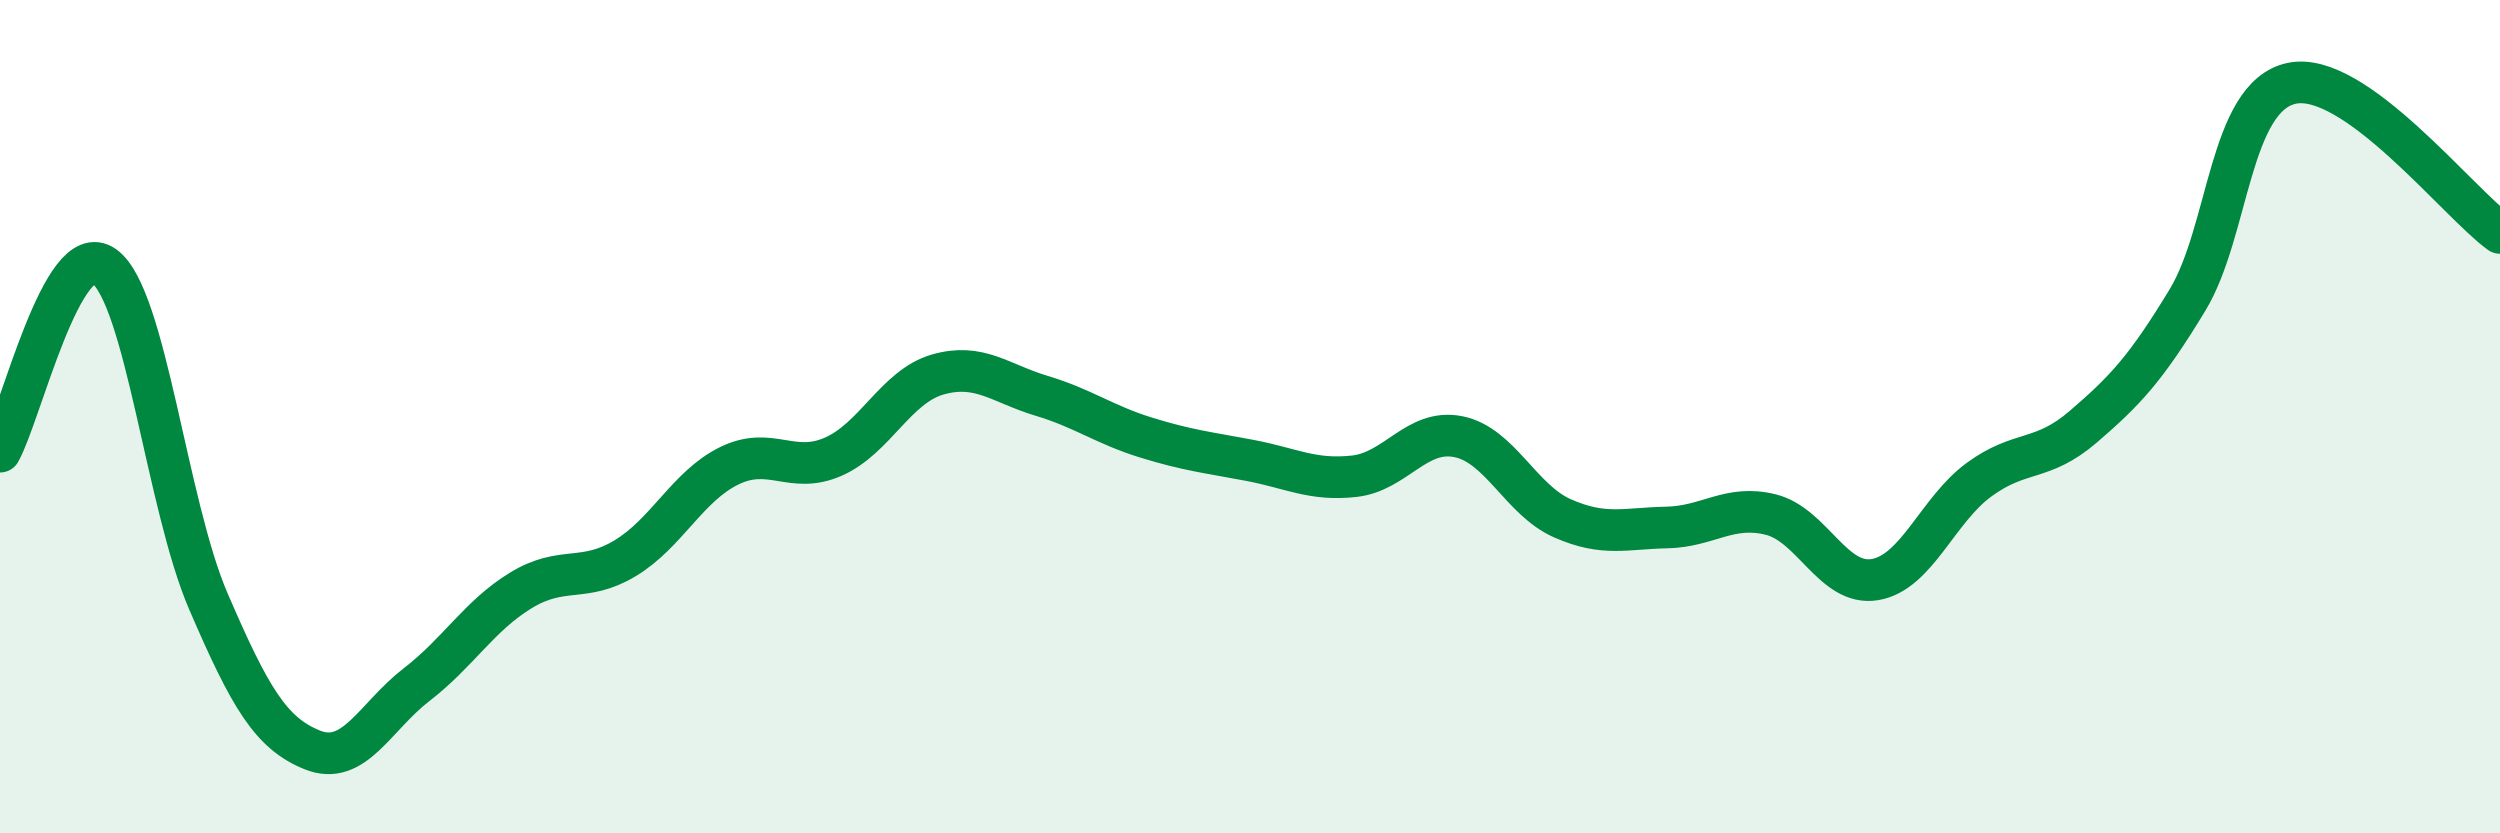
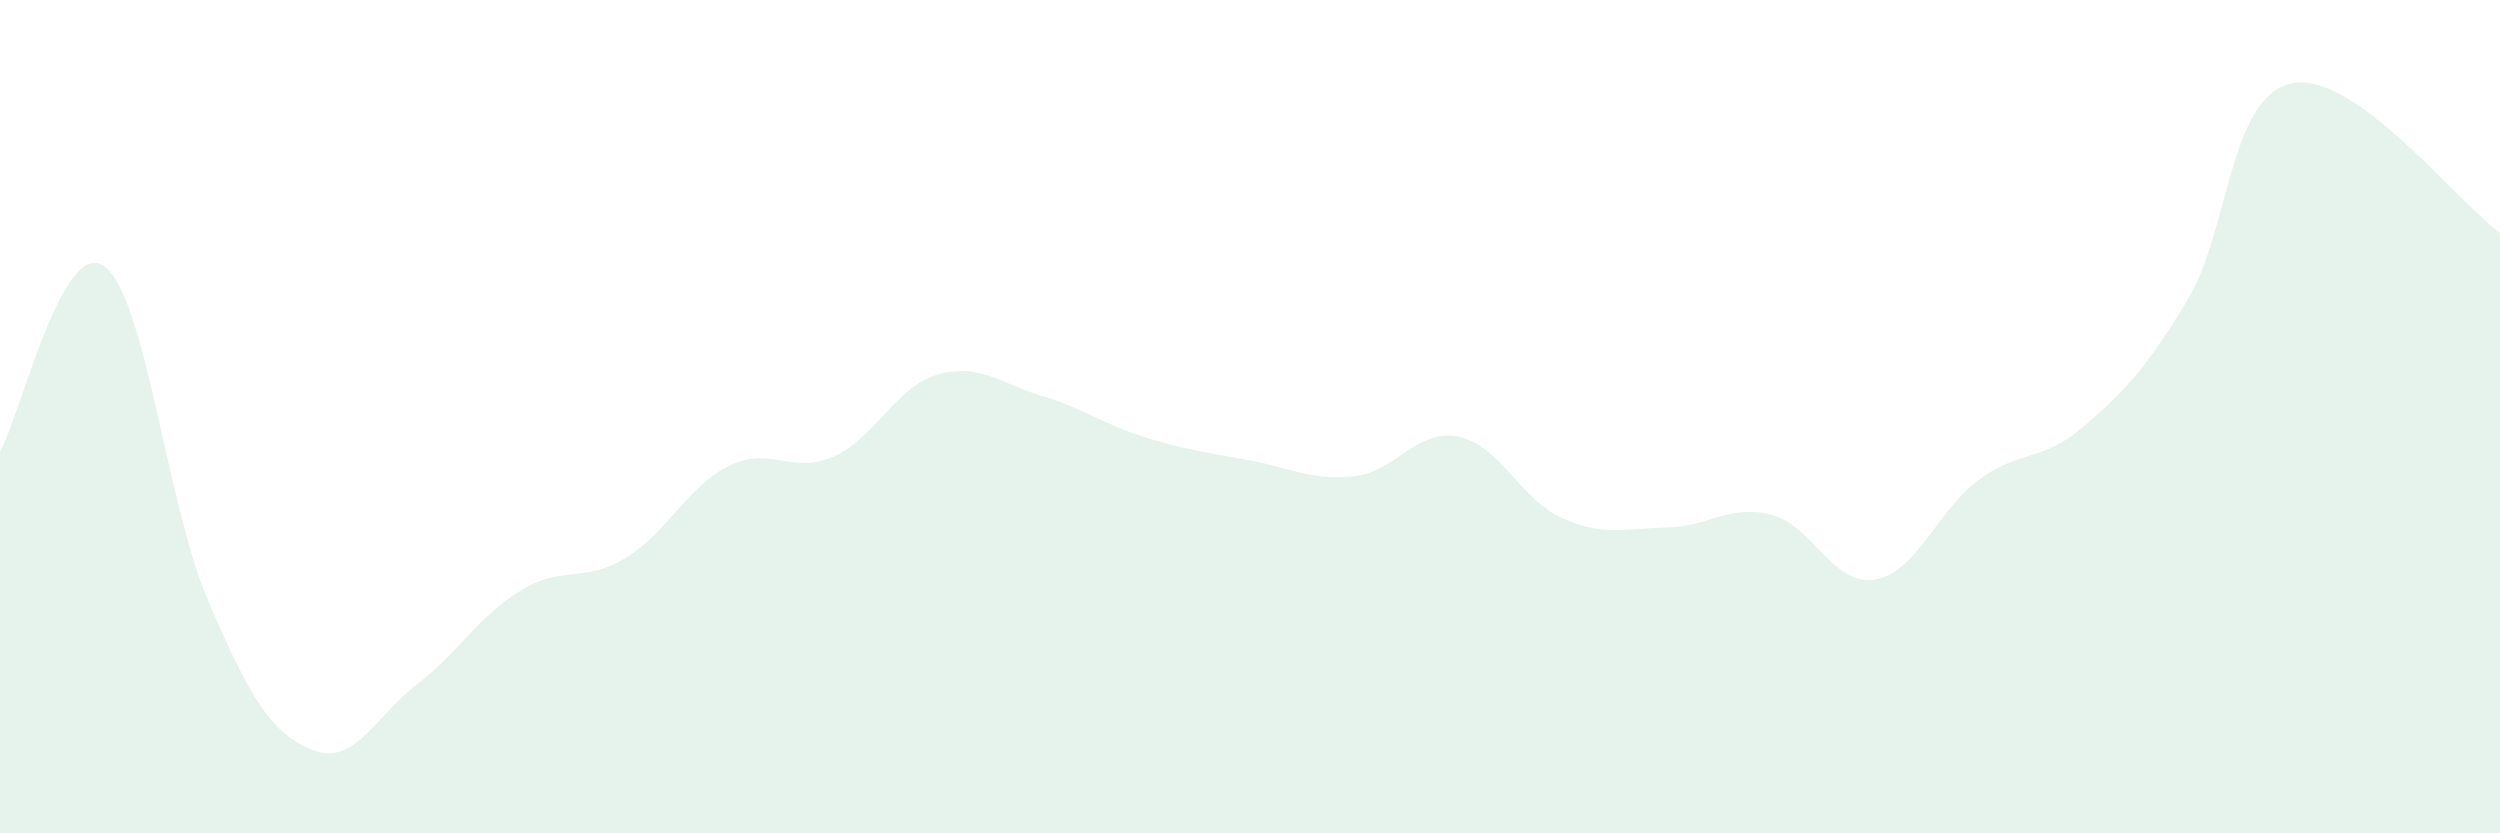
<svg xmlns="http://www.w3.org/2000/svg" width="60" height="20" viewBox="0 0 60 20">
  <path d="M 0,10.84 C 0.5,9.95 1.5,5.67 2.5,6.39 C 3.5,7.11 4,12.11 5,14.43 C 6,16.75 6.5,17.6 7.5,18 C 8.5,18.4 9,17.2 10,16.43 C 11,15.66 11.5,14.78 12.5,14.17 C 13.5,13.56 14,14 15,13.4 C 16,12.8 16.5,11.67 17.5,11.18 C 18.5,10.69 19,11.4 20,10.96 C 21,10.52 21.5,9.28 22.5,8.99 C 23.5,8.7 24,9.2 25,9.5 C 26,9.8 26.5,10.19 27.5,10.5 C 28.5,10.81 29,10.86 30,11.05 C 31,11.24 31.5,11.54 32.5,11.43 C 33.5,11.32 34,10.28 35,10.48 C 36,10.68 36.5,12 37.5,12.44 C 38.5,12.88 39,12.68 40,12.66 C 41,12.64 41.5,12.1 42.5,12.35 C 43.5,12.6 44,14.08 45,13.91 C 46,13.74 46.5,12.24 47.5,11.51 C 48.5,10.78 49,11.1 50,10.24 C 51,9.38 51.5,8.85 52.5,7.2 C 53.5,5.55 53.5,2.32 55,2 C 56.5,1.68 59,4.87 60,5.59L60 20L0 20Z" fill="#008740" opacity="0.1" stroke-linecap="round" stroke-linejoin="round" />
-   <path d="M 0,10.84 C 0.5,9.95 1.5,5.67 2.5,6.39 C 3.5,7.11 4,12.11 5,14.43 C 6,16.75 6.5,17.6 7.5,18 C 8.5,18.4 9,17.2 10,16.43 C 11,15.66 11.5,14.78 12.5,14.17 C 13.5,13.56 14,14 15,13.4 C 16,12.8 16.5,11.67 17.5,11.18 C 18.5,10.69 19,11.4 20,10.96 C 21,10.52 21.5,9.28 22.5,8.99 C 23.5,8.7 24,9.2 25,9.5 C 26,9.8 26.5,10.19 27.5,10.5 C 28.5,10.81 29,10.86 30,11.05 C 31,11.24 31.5,11.54 32.5,11.43 C 33.5,11.32 34,10.28 35,10.48 C 36,10.68 36.5,12 37.5,12.44 C 38.5,12.88 39,12.68 40,12.66 C 41,12.64 41.5,12.1 42.5,12.35 C 43.5,12.6 44,14.08 45,13.91 C 46,13.74 46.5,12.24 47.5,11.51 C 48.5,10.78 49,11.1 50,10.24 C 51,9.38 51.5,8.85 52.5,7.2 C 53.5,5.55 53.5,2.32 55,2 C 56.5,1.68 59,4.87 60,5.59" stroke="#008740" stroke-width="1" fill="none" stroke-linecap="round" stroke-linejoin="round" />
</svg>